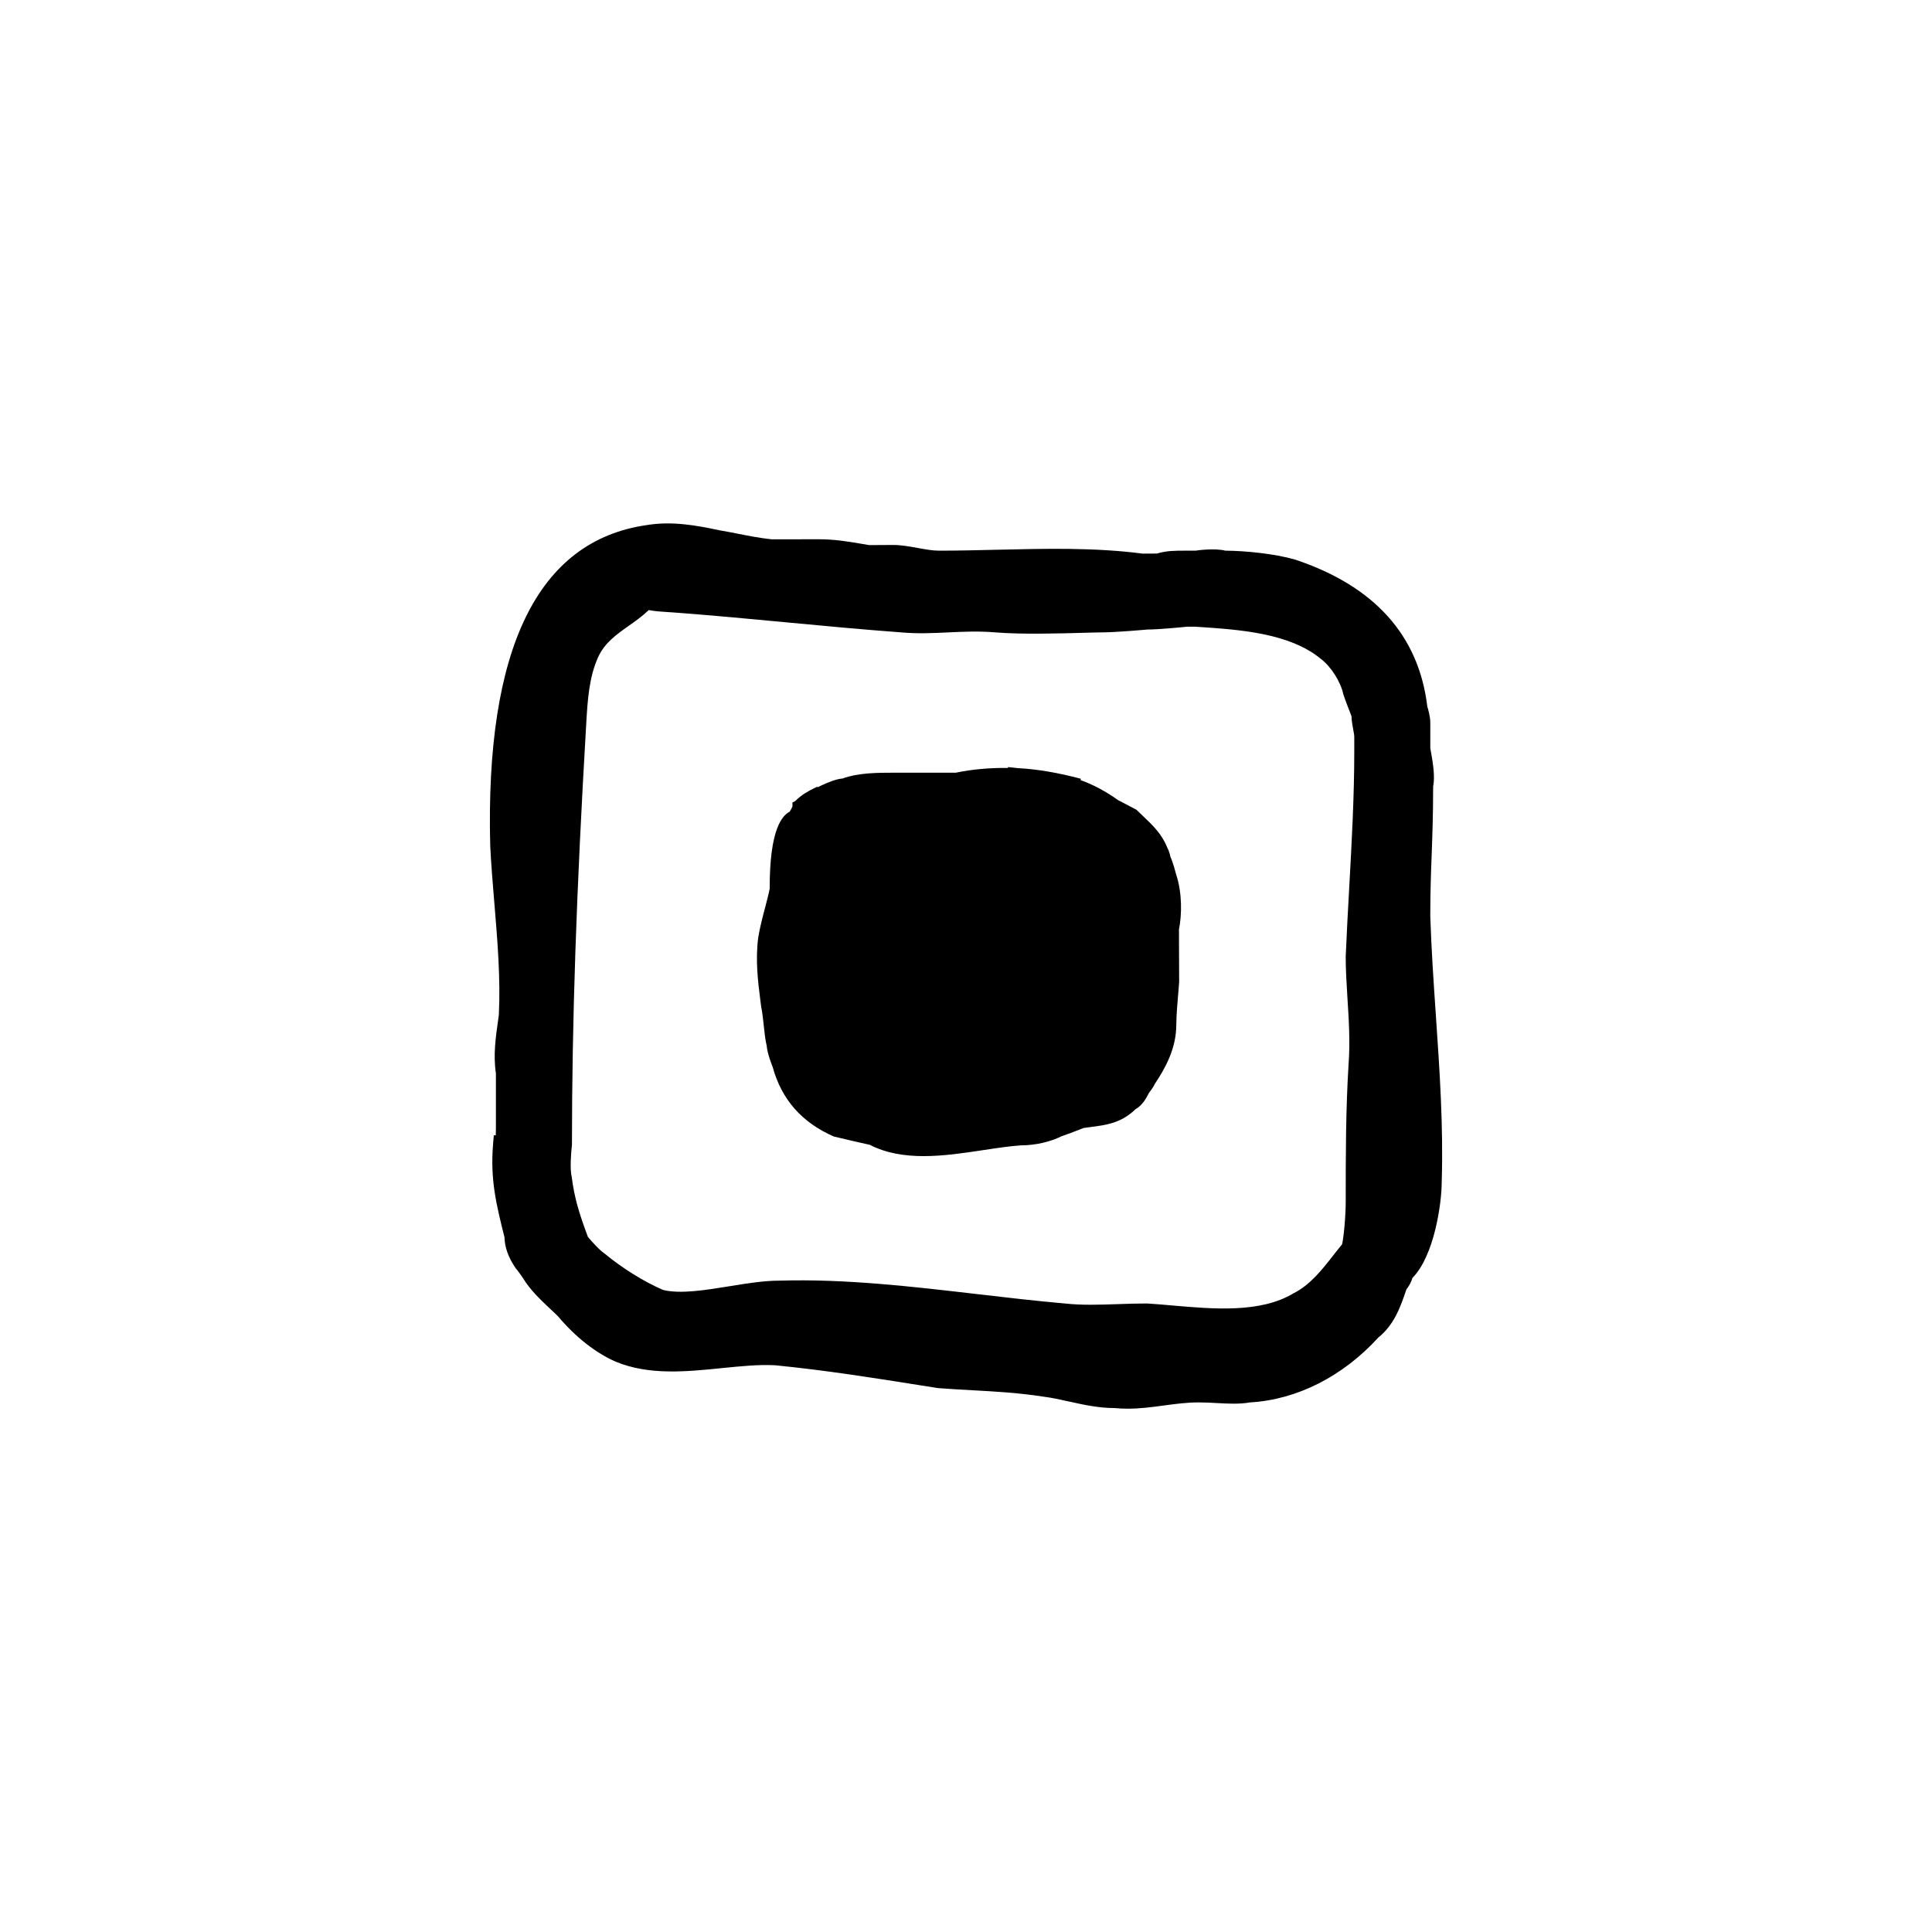
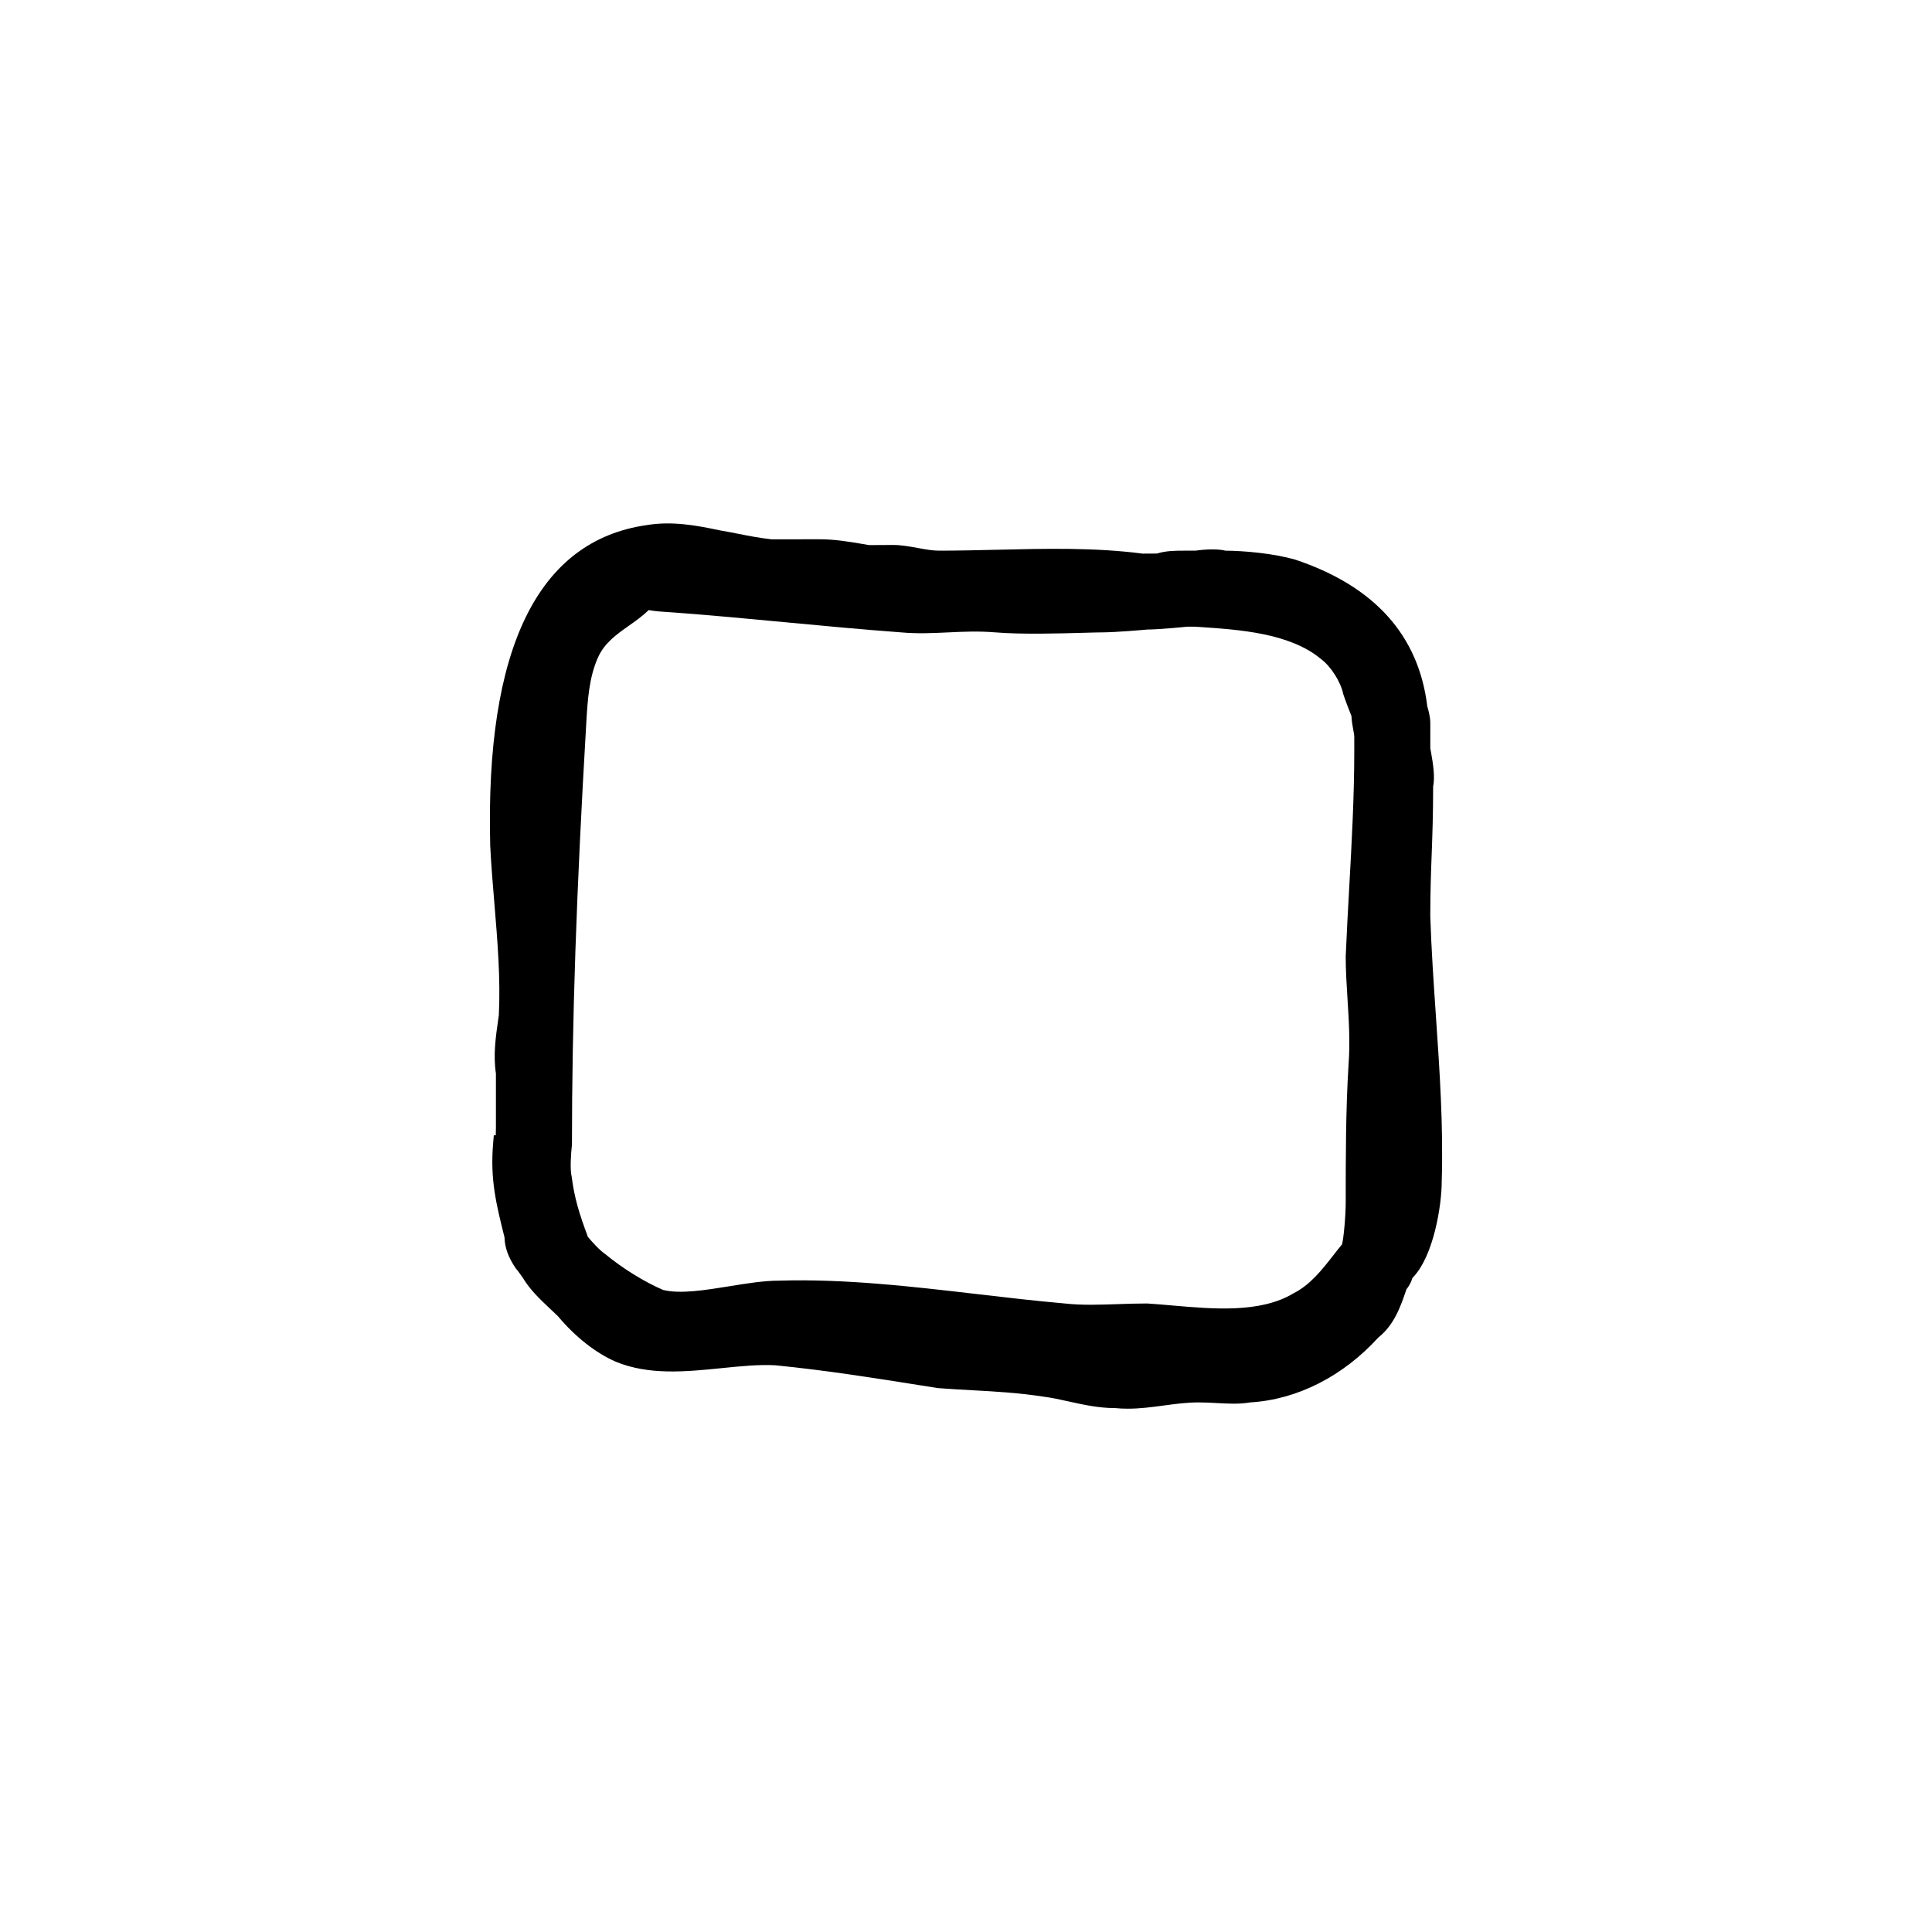
<svg xmlns="http://www.w3.org/2000/svg" fill="#000000" width="800px" height="800px" version="1.1" viewBox="144 144 512 512">
  <g>
    <path d="m524.52 413.09c-0.59-8.605-1.195-17.496-1.48-26.223 0-6.559 0.176-11.355 0.363-16.273 0.191-5.168 0.387-10.508 0.395-18.164 0.523-2.57-0.02-6.07-0.578-9.168-0.09-0.488-0.16-0.863-0.176-0.934v-6.801c0-1.586-0.57-3.582-0.797-4.312-2.262-18.828-14.016-31.91-35.035-38.918-5.594-1.598-13.23-2.332-18.477-2.363-2.754-0.707-7.32-0.105-7.91 0h-3.023c-2.309 0-4.695 0-7.203 0.762l-3.809 0.02c-12.594-1.648-25.746-1.328-38.473-1.027-5.16 0.121-10.34 0.246-15.512 0.246-1.664 0-3.57-0.348-5.594-0.715-2.156-0.395-4.383-0.797-6.5-0.797l-6.387 0.035-1.688-0.289c-3.809-0.645-7.406-1.258-11.574-1.258l-12.566 0.016c-3.32-0.367-6.051-0.91-8.941-1.48-1.648-0.324-3.293-0.648-4.934-0.922-6.082-1.305-12.602-2.481-19.25-1.367-28.859 4.121-42.805 32.695-41.457 84.992 0.25 5.066 0.676 10.141 1.098 15.215 0.816 9.82 1.664 19.973 1.184 29.648l-0.145 1.027c-0.699 4.887-1.367 9.5-0.629 14.445v14.359c0 0.82-0.016 1.492-0.039 2.016h-0.52l-0.191 2.309c-0.781 9.391 0.805 15.859 3.023 24.723 0.07 2.656 0.984 5.316 3.004 8.258 0.352 0.359 1.289 1.648 1.883 2.535 1.891 3.144 4.566 5.668 7.16 8.113 0.785 0.742 1.562 1.473 2.137 2.031 4.516 5.414 10.09 9.801 15.336 12.051 8.828 3.633 18.609 2.641 28.078 1.684 5.09-0.516 9.906-0.992 14.191-0.75 13.445 1.344 25.566 3.269 38.406 5.309l4.727 0.742c3.164 0.242 6.172 0.406 9.125 0.57 6.219 0.344 12.086 0.664 18.715 1.684 2.238 0.281 4.481 0.777 6.758 1.281 3.894 0.863 7.926 1.75 12.113 1.75h0.09c1.164 0.117 2.312 0.168 3.445 0.168 3.316 0 6.488-0.43 9.582-0.848 3.113-0.418 6.051-0.816 9.141-0.816 1.805 0 3.43 0.09 4.969 0.176 2.992 0.16 5.824 0.324 8.777-0.18 12.426-0.73 24.57-6.922 33.922-17.176 4.203-3.359 5.894-8.105 7.457-12.777 0.672-0.828 1.293-1.953 1.602-3.031 5.785-5.856 7.754-19.766 7.754-25.375 0.469-14.785-0.555-29.738-1.547-44.199zm-23.426-4.473c0.363 5.703 0.734 11.598 0.289 17.434-0.754 12.172-0.754 24.504-0.754 36.43 0 3.91-0.551 9.664-0.973 11.285-0.77 0.926-1.543 1.914-2.332 2.926-3.008 3.848-6.109 7.828-10.586 10.078-8.758 5.25-21.211 4.144-32.172 3.184-2.238-0.195-4.398-0.387-6.59-0.52-2.578 0-5.148 0.086-7.699 0.172-4.938 0.168-9.617 0.324-13.996-0.16-7.894-0.695-15.719-1.605-23.492-2.516-17.18-1.996-34.953-4.074-52.301-3.543-4.086 0-8.641 0.742-13.043 1.457-6.434 1.043-13.105 2.133-17.703 1.012-4.977-2.133-10.816-5.75-15.461-9.602-1.441-0.961-3.527-3.32-4.481-4.465-2.332-6.262-3.57-10.273-4.301-15.965-0.469-1.863-0.215-5.984 0.074-8.457 0-32.57 1.168-67.031 3.793-111.73 0.348-5.949 0.711-12.102 3.133-17.461 1.734-3.812 4.812-5.984 8.07-8.293 1.805-1.27 3.656-2.578 5.352-4.207 1.723 0.324 3.387 0.43 5.008 0.527l1.477 0.098c10.16 0.754 20.129 1.691 30.102 2.637 10.031 0.945 20.066 1.891 30.25 2.644 4.297 0.395 8.438 0.203 12.438 0.012 3.988-0.188 8.117-0.383 12.516-0.012 6.992 0.586 17.438 0.289 23.676 0.109 2-0.055 3.586-0.102 4.5-0.102 3.848 0 11.977-0.734 12.09-0.754 3.109 0 10.516-0.734 10.578-0.754l2.102-0.004 0.945 0.059c10.777 0.715 24.184 1.602 32.477 8.508 2.613 1.961 5.231 6.027 5.918 9.367 0.621 1.848 1.727 4.68 2.152 5.75 0.051 1.285 0.266 2.488 0.465 3.566 0.137 0.746 0.281 1.422 0.281 1.977v3.777c0 12.004-0.68 24.254-1.336 36.094-0.336 6.07-0.676 12.141-0.934 18.32 0 3.633 0.23 7.269 0.469 11.125z" />
-     <path d="m455.66 375.63c-0.082-0.312-0.73-2.875-1.5-4.621-0.168-1.008-0.637-2.051-0.875-2.508-1.406-3.527-3.91-5.898-6.332-8.195-0.586-0.555-1.184-1.125-1.785-1.719l-4.848-2.535c-3.258-2.328-6.539-4.082-9.961-5.32l0.074-0.352c-6.074-1.621-11.562-2.543-16.629-2.812l-2.66-0.289-0.031 0.23c-4.785-0.051-9.465 0.352-13.824 1.266h-16.625c-3.898 0-9.203 0-13.371 1.535-1.832 0.152-3.84 1.043-5.477 1.773-0.523 0.23-0.953 0.438-0.801 0.473h-0.594l-0.527 0.266c-1.582 0.789-3.379 1.688-5.184 3.492l-0.699 0.344v1.047c-0.07 0.227-0.379 0.805-0.734 1.395-1.977 1.031-5.34 4.578-5.301 20.418-0.312 1.559-0.754 3.25-1.219 5.012-0.676 2.551-1.367 5.188-1.832 8.016-0.75 6.035-0.082 11.387 0.637 17.043l0.152 1.145c0.336 1.715 0.52 3.426 0.691 5.059 0.195 1.898 0.387 3.699 0.785 5.391 0.141 1.898 1.301 4.918 1.582 5.594 2.324 8.504 7.629 14.645 16.176 18.402 2.644 0.664 8.168 1.898 9.562 2.211 4.356 2.246 9.258 2.992 14.285 2.992 5.269 0 10.676-0.82 15.742-1.586 3.664-0.555 7.117-1.078 10.133-1.27 3.684 0 7.777-0.945 10.617-2.398 1.934-0.645 4.949-1.828 5.891-2.203l1.656-0.223c4.422-0.57 8.254-1.062 12.066-4.727 1.863-1.09 2.832-2.852 3.606-4.383 0.848-0.984 1.512-2.273 1.512-2.312 2.828-4.238 5.715-9.426 5.715-15.754 0-2.5 0.359-6.535 0.574-8.949 0.105-1.238 0.18-2.133 0.18-2.387l-0.051-13.863c0.754-3.742 0.922-9.617-0.777-14.695z" />
  </g>
</svg>